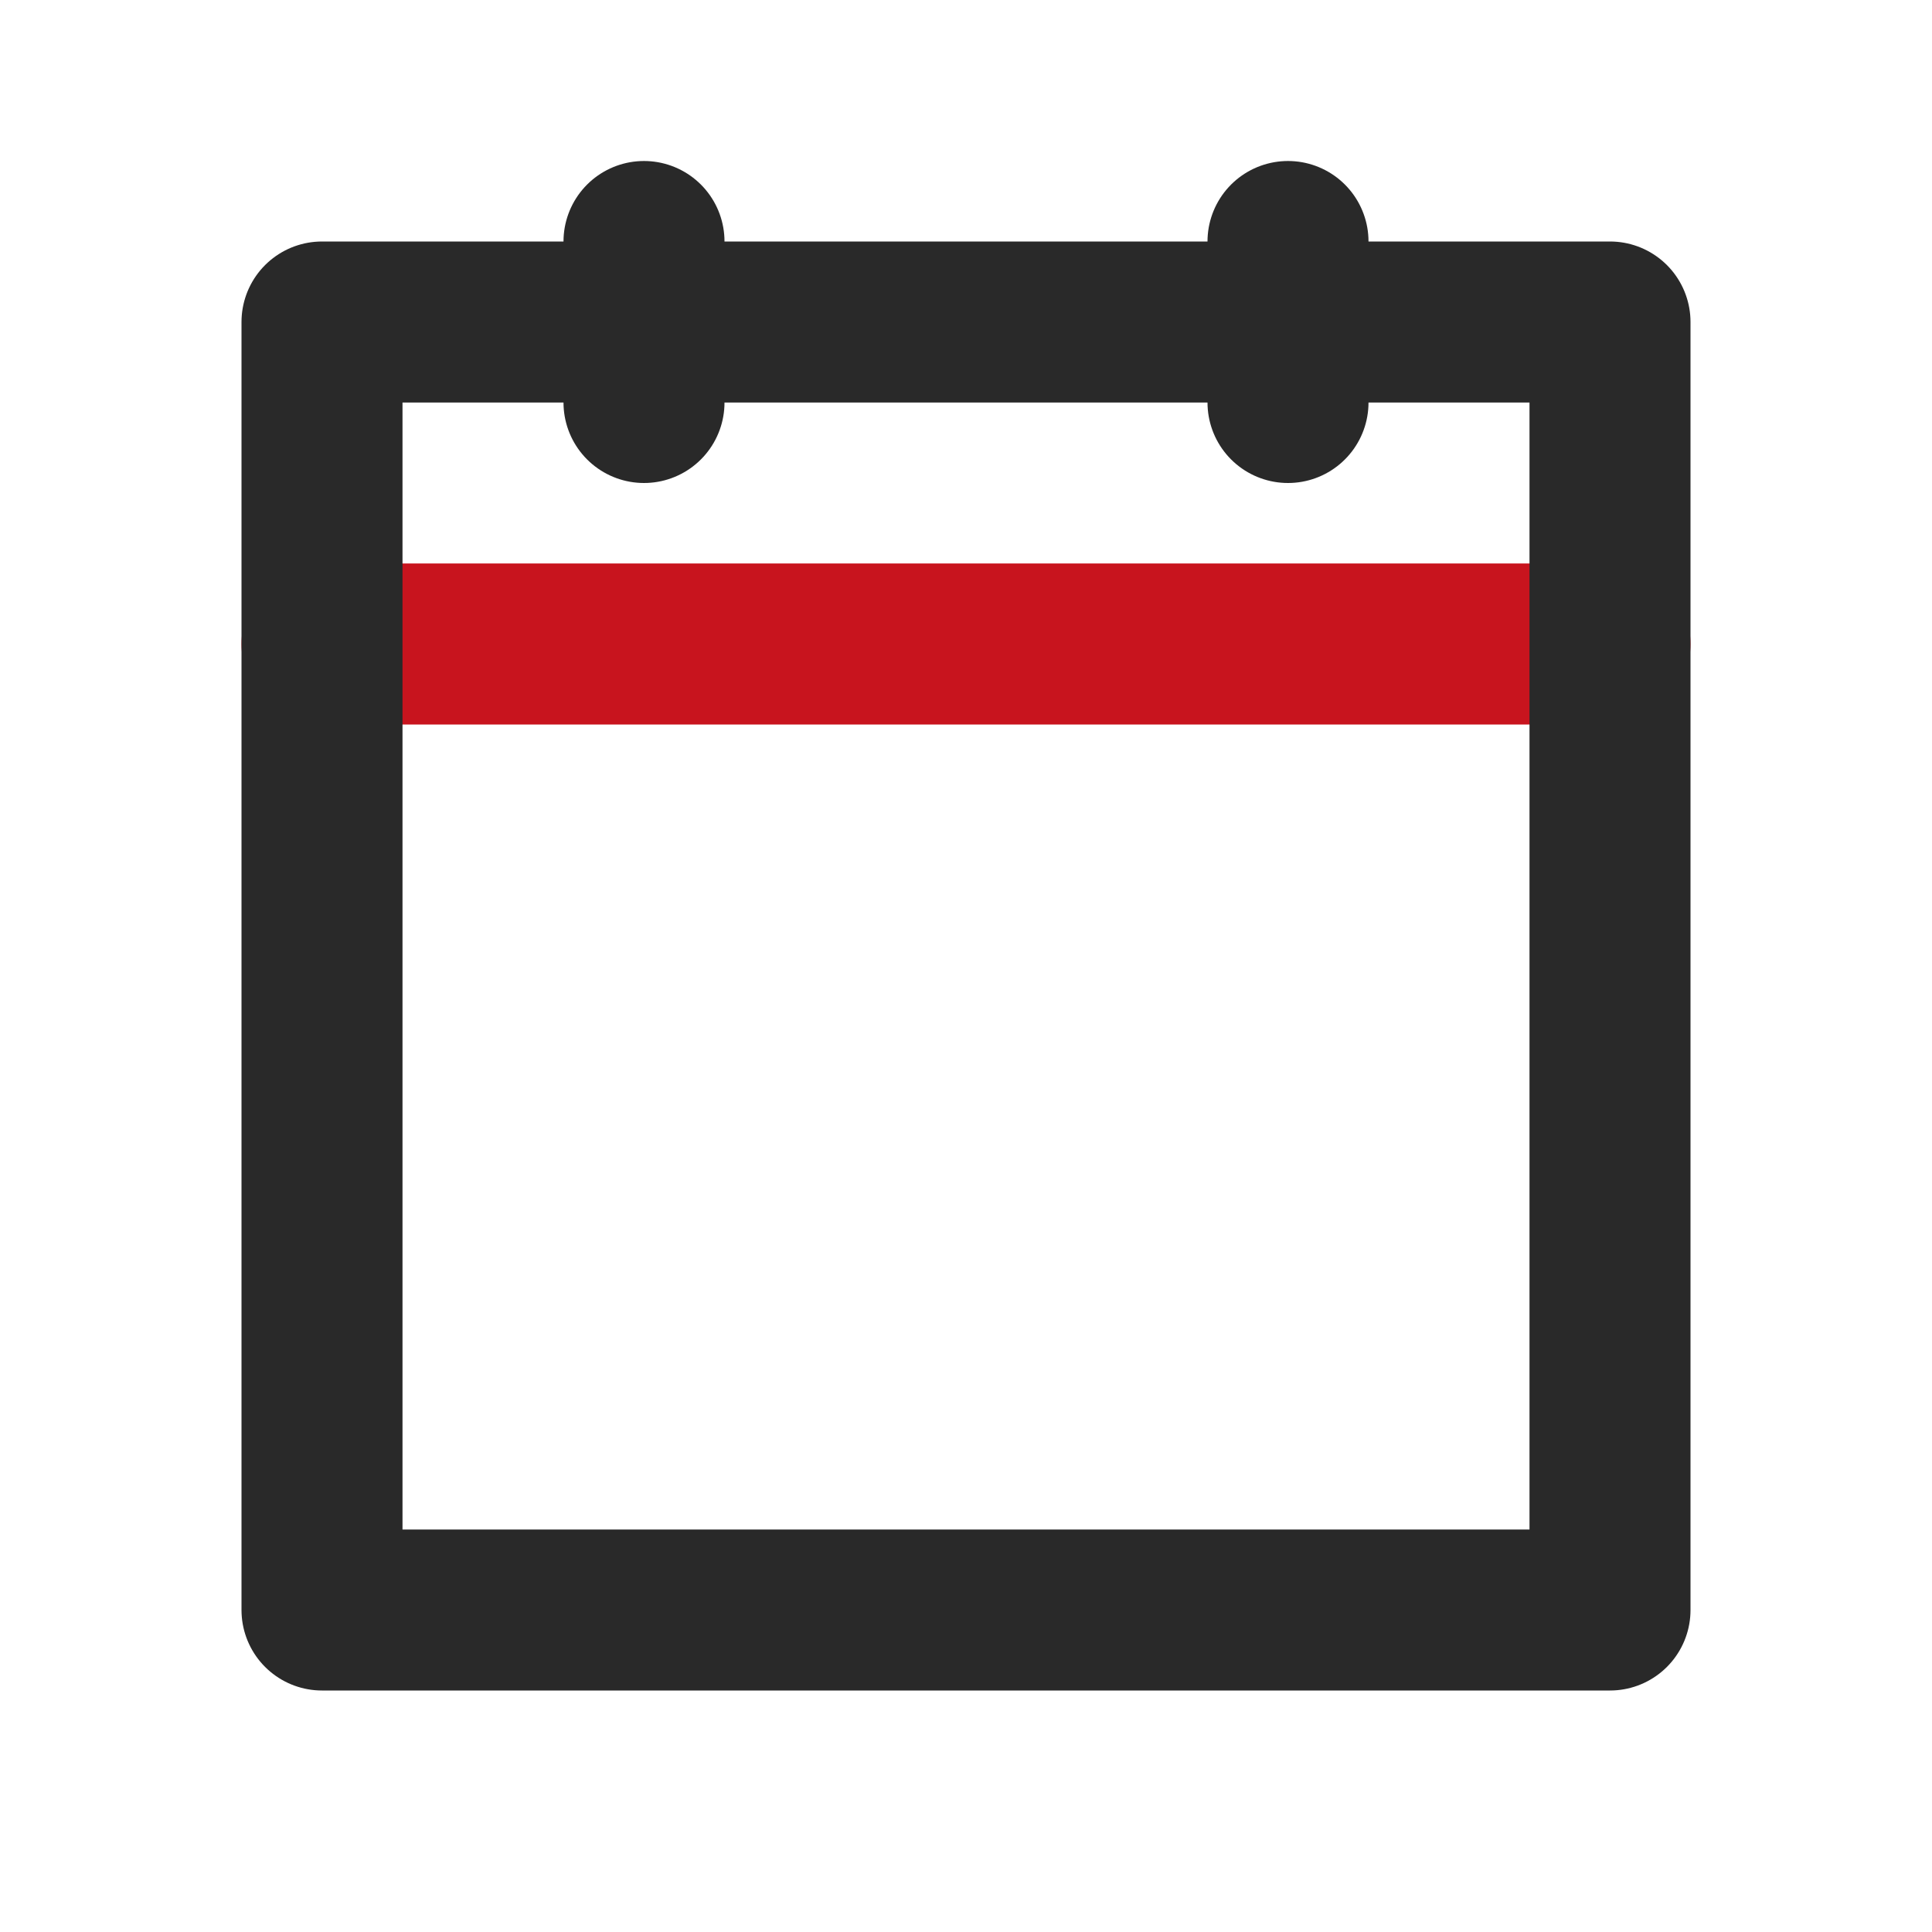
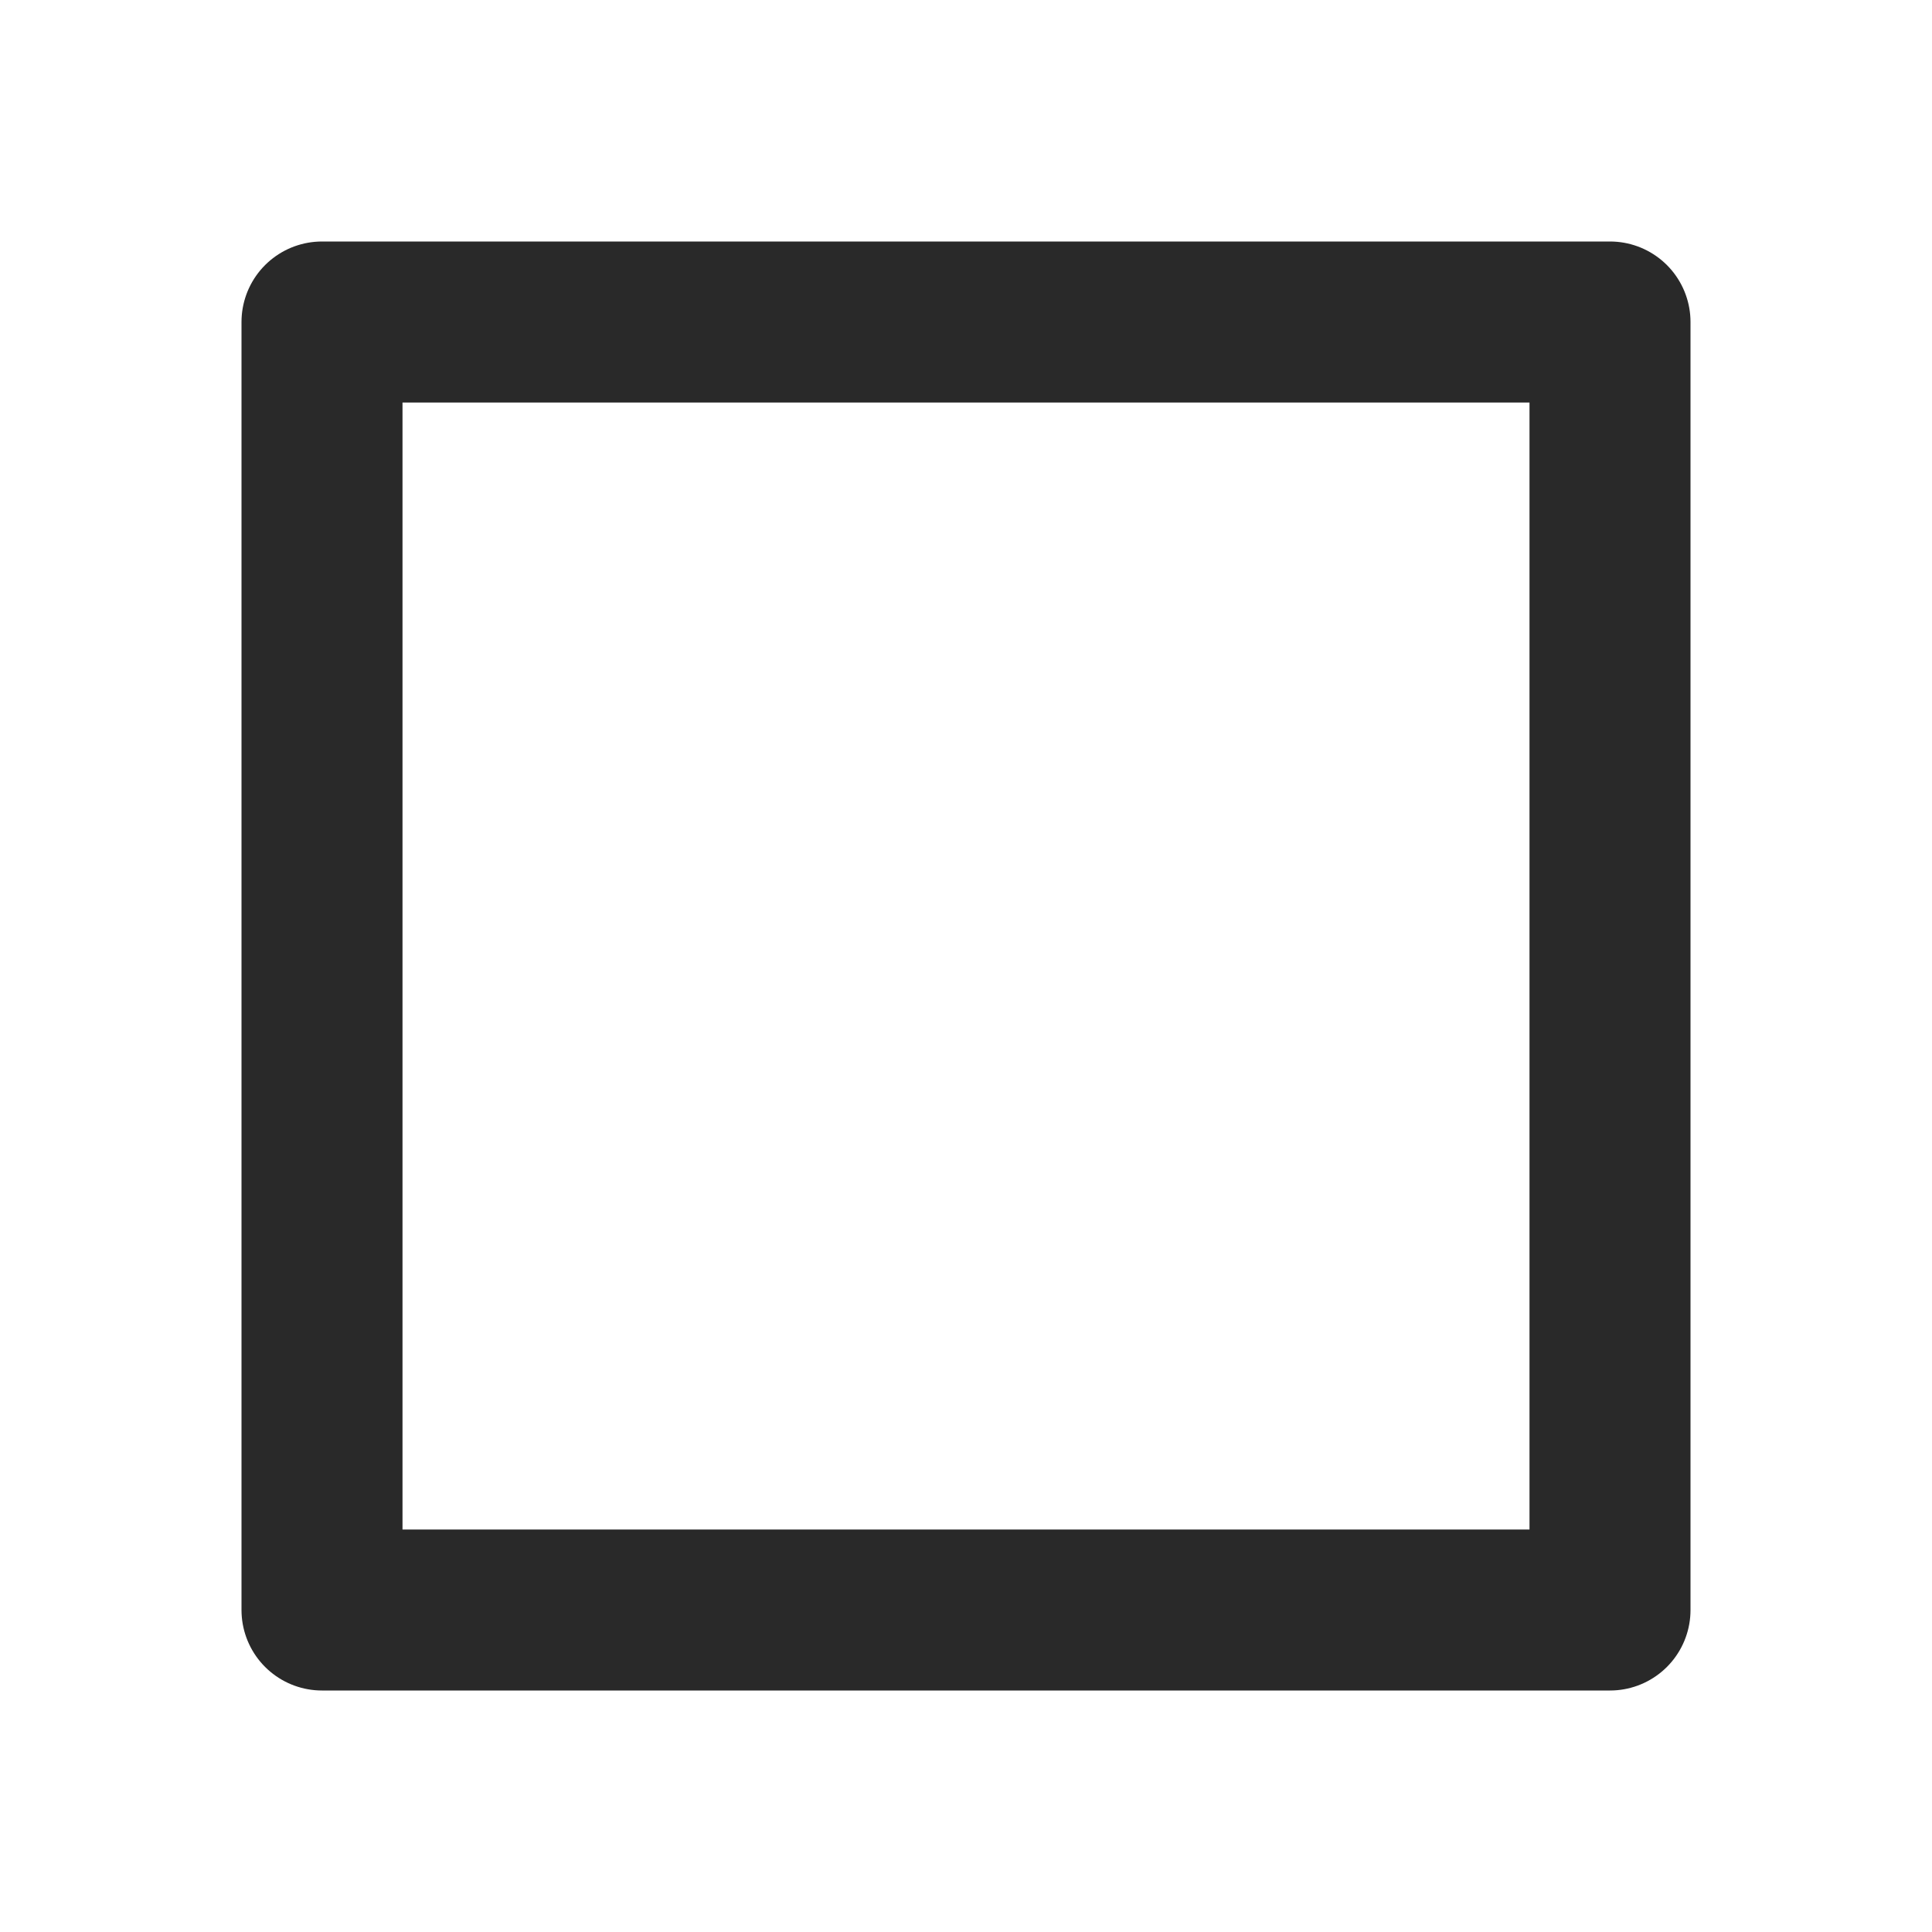
<svg xmlns="http://www.w3.org/2000/svg" version="1.1" id="b" x="0px" y="0px" viewBox="0 0 24 24" style="enable-background:new 0 0 24 24;" xml:space="preserve">
  <style type="text/css">
	.st0{fill:none;}
	.st1{fill:none;stroke:#C8141E;stroke-width:2;stroke-linecap:round;stroke-linejoin:round;}
	.st2{fill:none;stroke:#292929;stroke-width:2;stroke-linecap:round;stroke-linejoin:round;}
</style>
  <g id="c">
    <g id="d" transform="translate(480 1568)">
      <g id="e">
-         <path id="f" class="st0" d="M-480-1568h24v24h-24V-1568z" />
-         <path id="g" class="st1" d="M-476-1560h16" />
        <path id="h" class="st2" d="M-476-1564h16v16h-16V-1564z" />
-         <path id="i" class="st2" d="M-464-1565v2" />
-         <path id="j" class="st2" d="M-472-1565v2" />
      </g>
    </g>
  </g>
</svg>